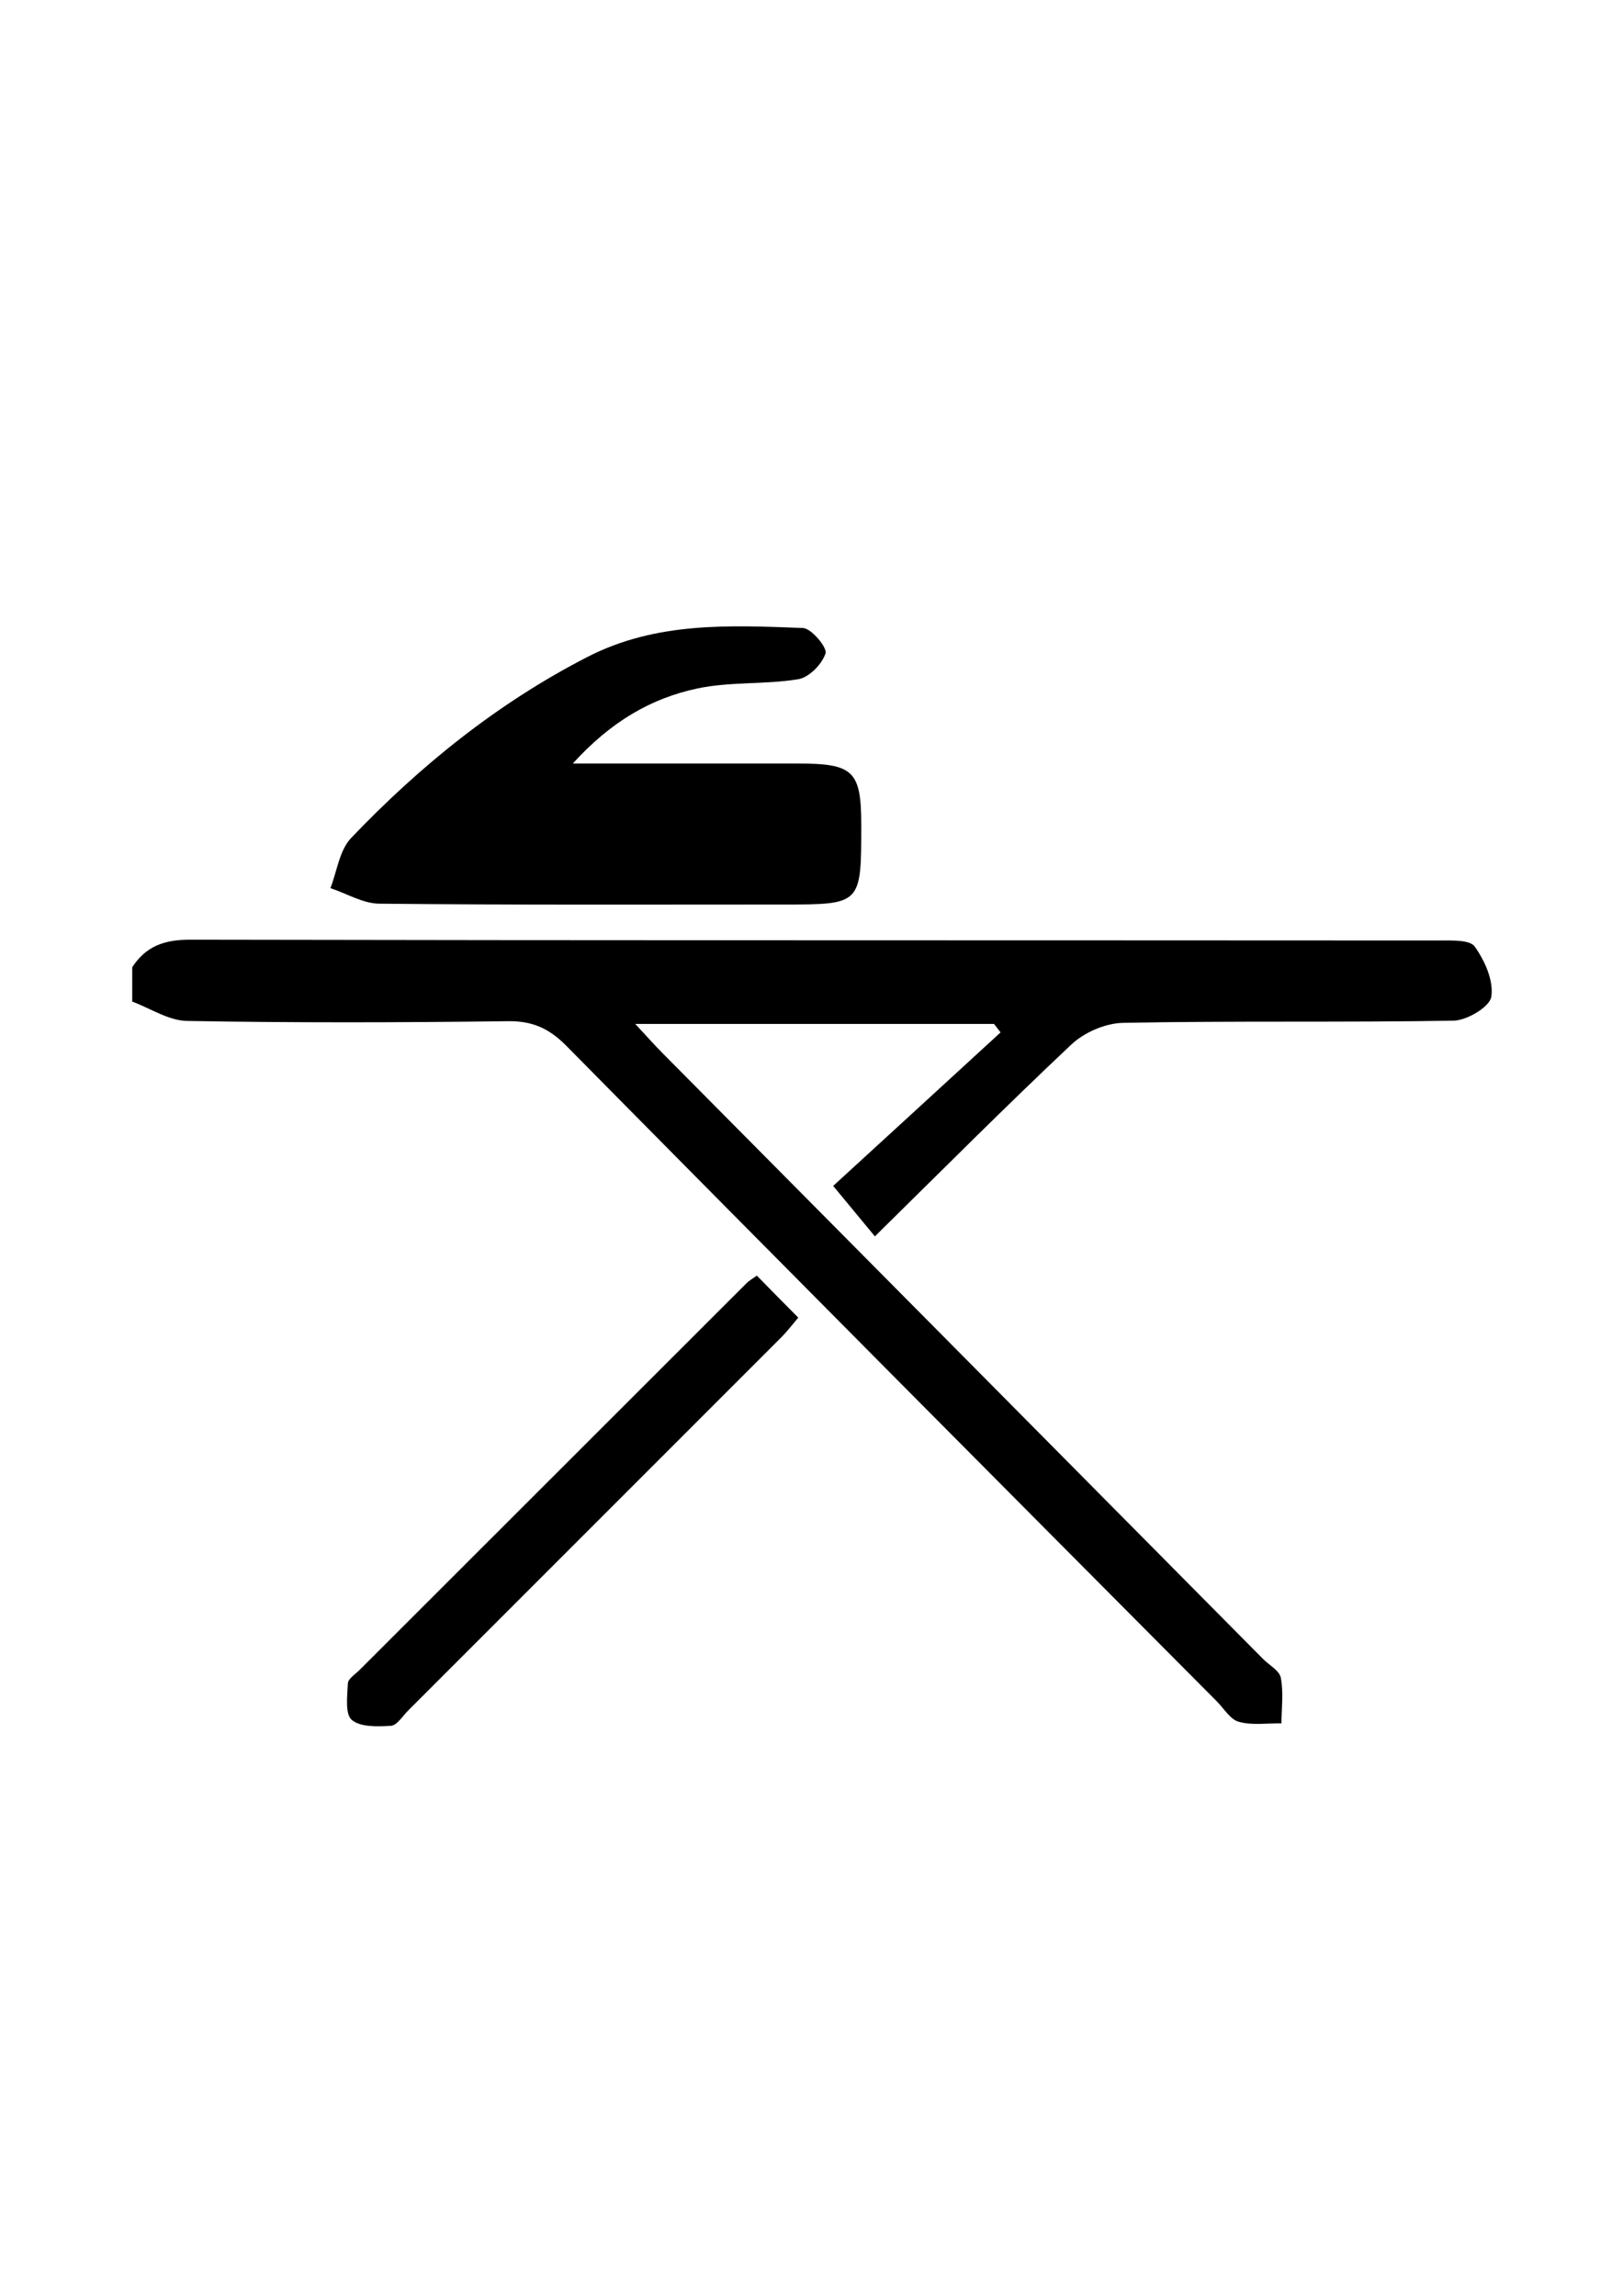
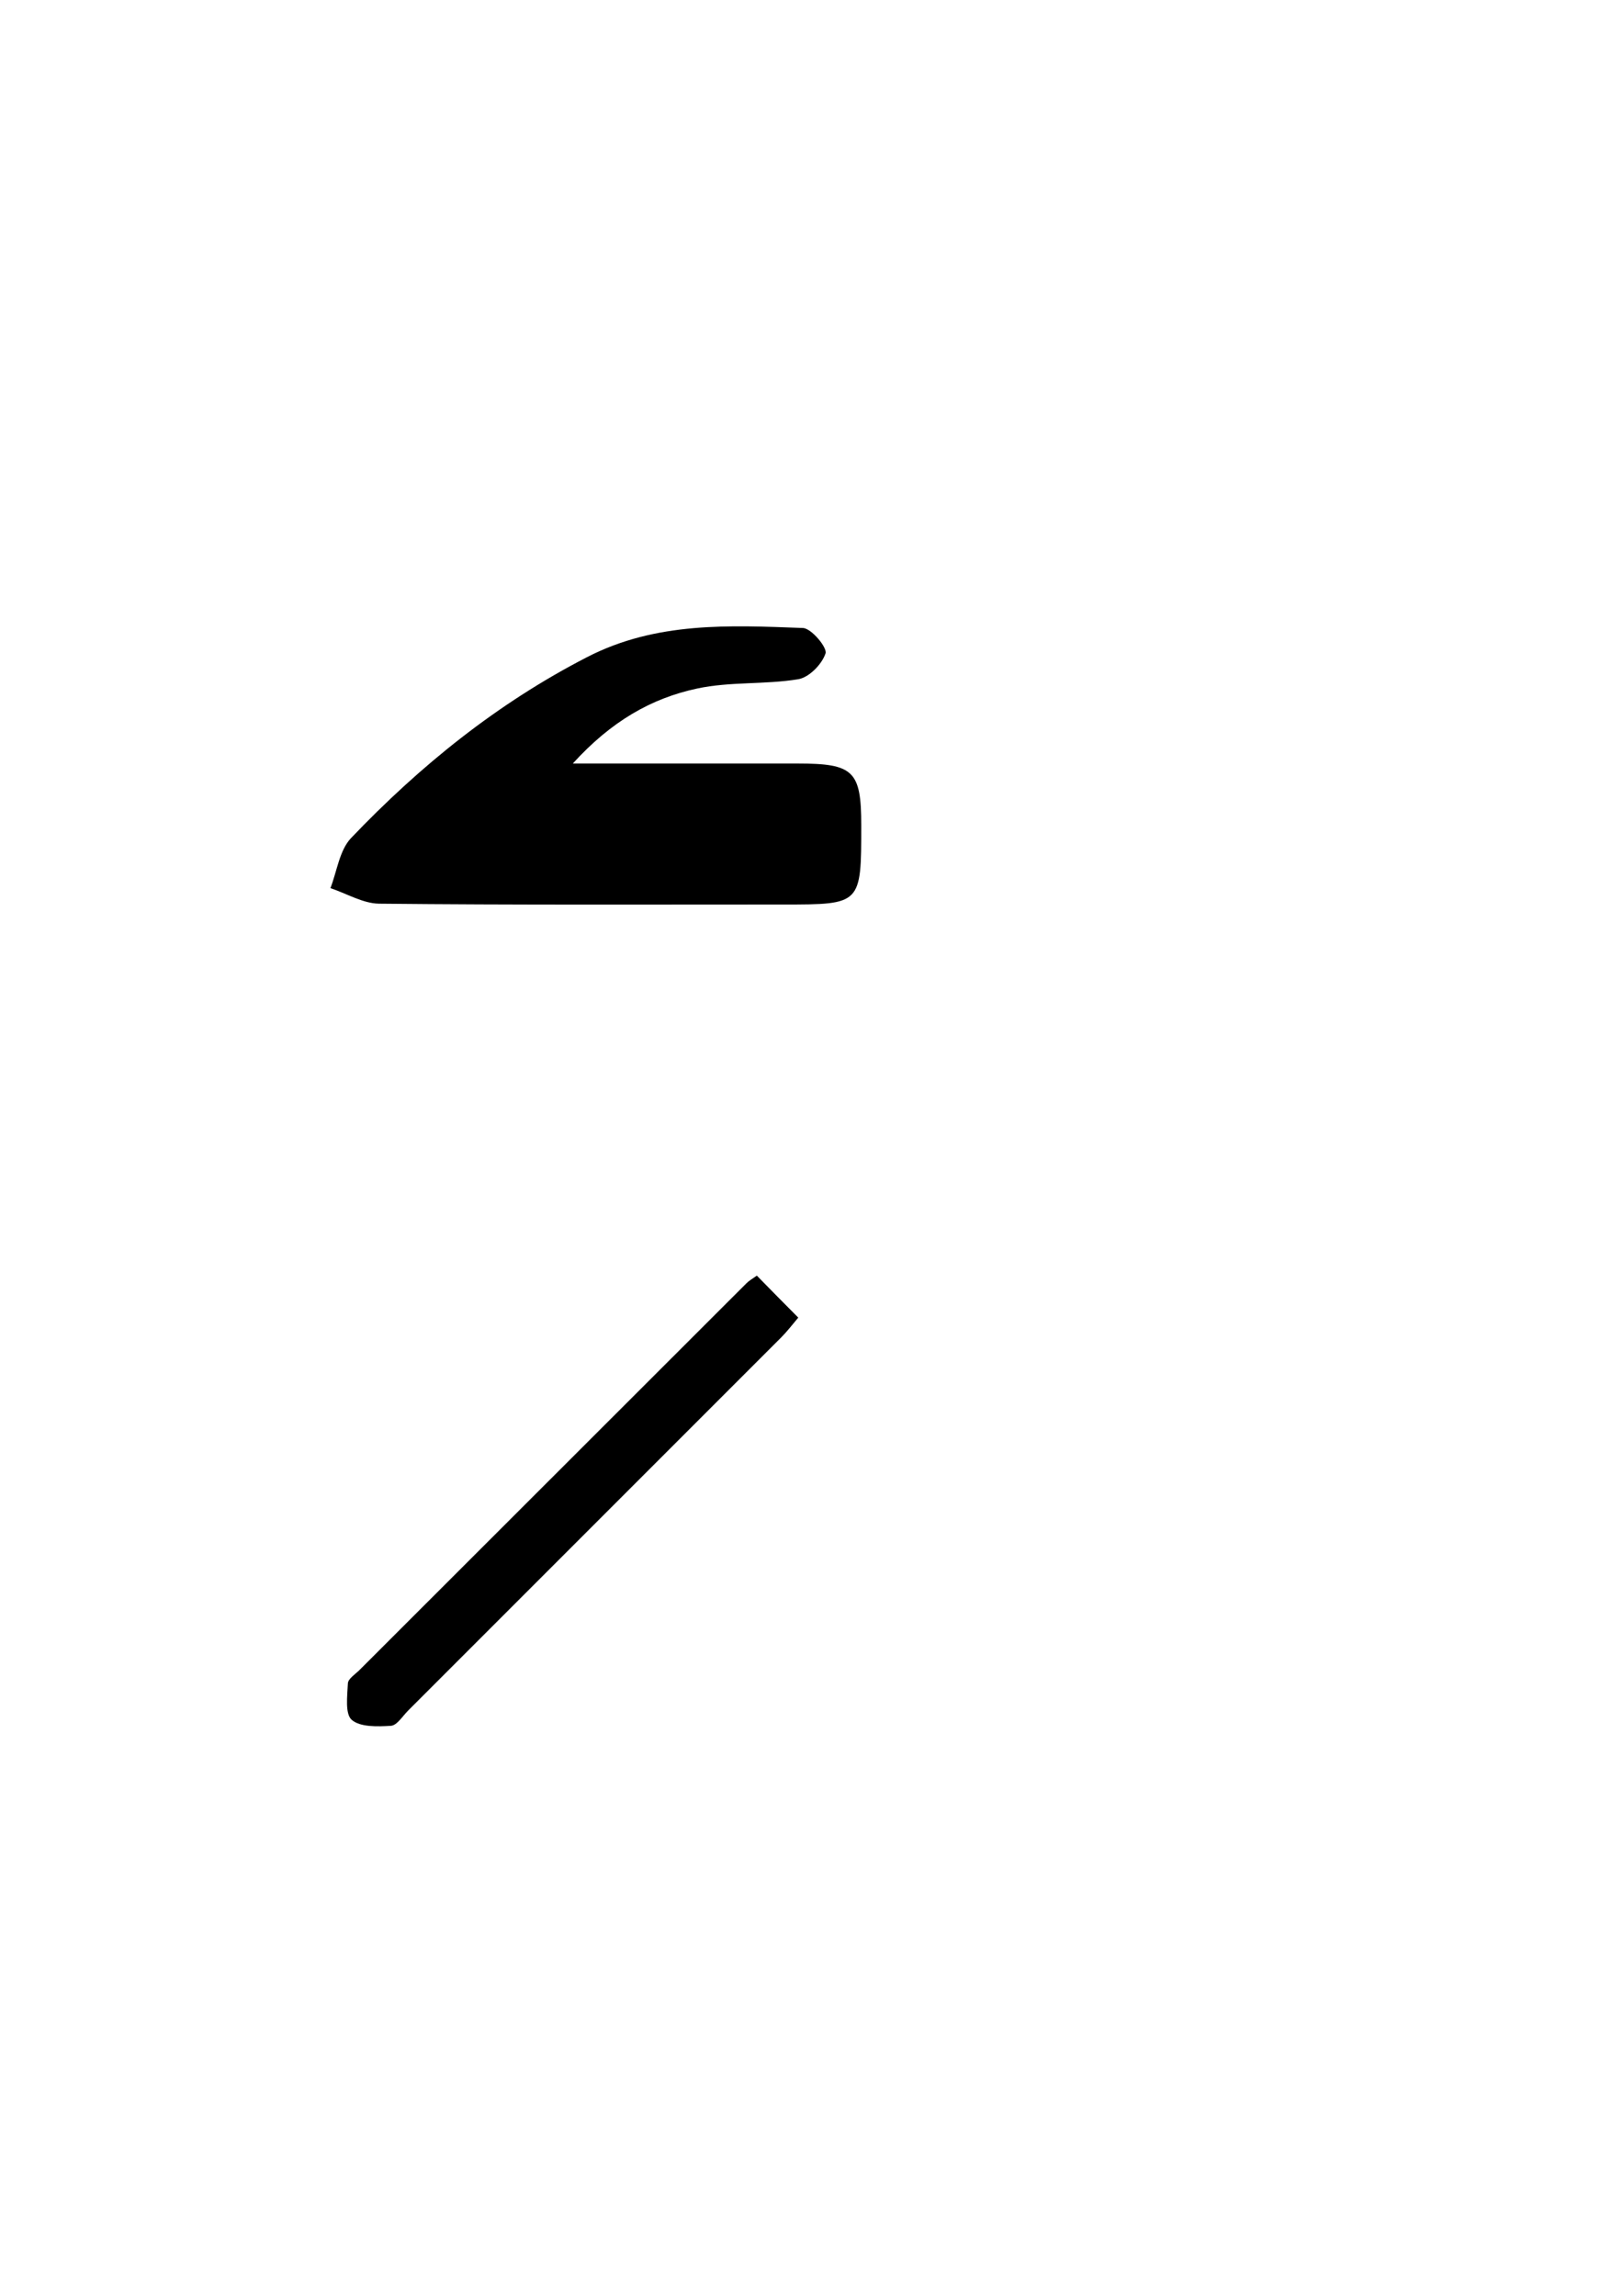
<svg xmlns="http://www.w3.org/2000/svg" version="1.1" id="Layer_1" x="0px" y="0px" viewBox="0 0 595.3 841.9" style="enable-background:new 0 0 595.3 841.9;" xml:space="preserve">
  <g>
    <g>
-       <path d="M48.5,354.7c5-7.7,11.8-10.1,21.1-10.1c152.8,0.3,305.6,0.2,458.5,0.3c4.4,0,11-0.3,12.8,2.2c3.7,5.2,7,12.5,6.1,18.4    c-0.5,3.7-8.9,8.7-13.8,8.8c-40.4,0.7-80.8,0-121.2,0.8c-6.5,0.1-14.4,3.5-19.2,8.1c-23.9,22.5-47.1,45.8-71.9,70.2    c-4.3-5.2-8.7-10.5-15.3-18.5c20-18.3,40.7-37.3,61.4-56.3c-0.8-1-1.6-2.1-2.4-3.1c-43.3,0-86.5,0-131.6,0    c4.2,4.5,7.1,7.8,10.2,10.9c73.3,73.9,146.6,147.8,219.9,221.8c2.3,2.4,6.2,4.4,6.7,7.1c1,5.4,0.3,11.1,0.2,16.7    c-5.3-0.1-10.8,0.8-15.7-0.6c-3.1-0.9-5.4-4.9-8.1-7.6c-79.6-80-159.2-160-238.5-240.3c-6.4-6.5-12.7-9.2-21.7-9    c-39.1,0.5-78.3,0.6-117.4-0.1c-6.7-0.1-13.4-4.6-20.1-7.1C48.5,363,48.5,358.9,48.5,354.7z" />
      <path d="M210.1,280c29.5,0,56,0,82.5,0c20.5,0,23.3,2.7,23.3,22.7c0,29,0,29-28.5,29c-49.5,0-99,0.2-148.4-0.3    c-5.9-0.1-11.8-3.7-17.8-5.7c2.4-6.2,3.3-13.8,7.5-18.3c25.4-26.6,53.6-49.4,86.6-66.4c25.4-13.1,52.3-11.7,79.2-10.7    c3.1,0.1,9,7.2,8.3,9.3c-1.3,4-6.1,8.9-10.1,9.5c-12.2,2-24.9,0.8-37,3.4C238.8,256.1,224.1,264.6,210.1,280z" />
      <path d="M277.6,467.8c5.3,5.4,9.9,10.1,15.2,15.4c-2.2,2.6-4.1,5.1-6.3,7.3c-45.6,45.6-91.2,91.2-136.8,136.8    c-2.1,2.1-4.1,5.5-6.4,5.6c-4.9,0.3-11.2,0.5-14.3-2.2c-2.5-2.2-1.6-8.8-1.4-13.4c0.1-1.6,2.5-3.2,4-4.6    c47.4-47.4,94.8-94.7,142.2-142.1C274.6,469.8,275.7,469.1,277.6,467.8z" />
    </g>
  </g>
</svg>